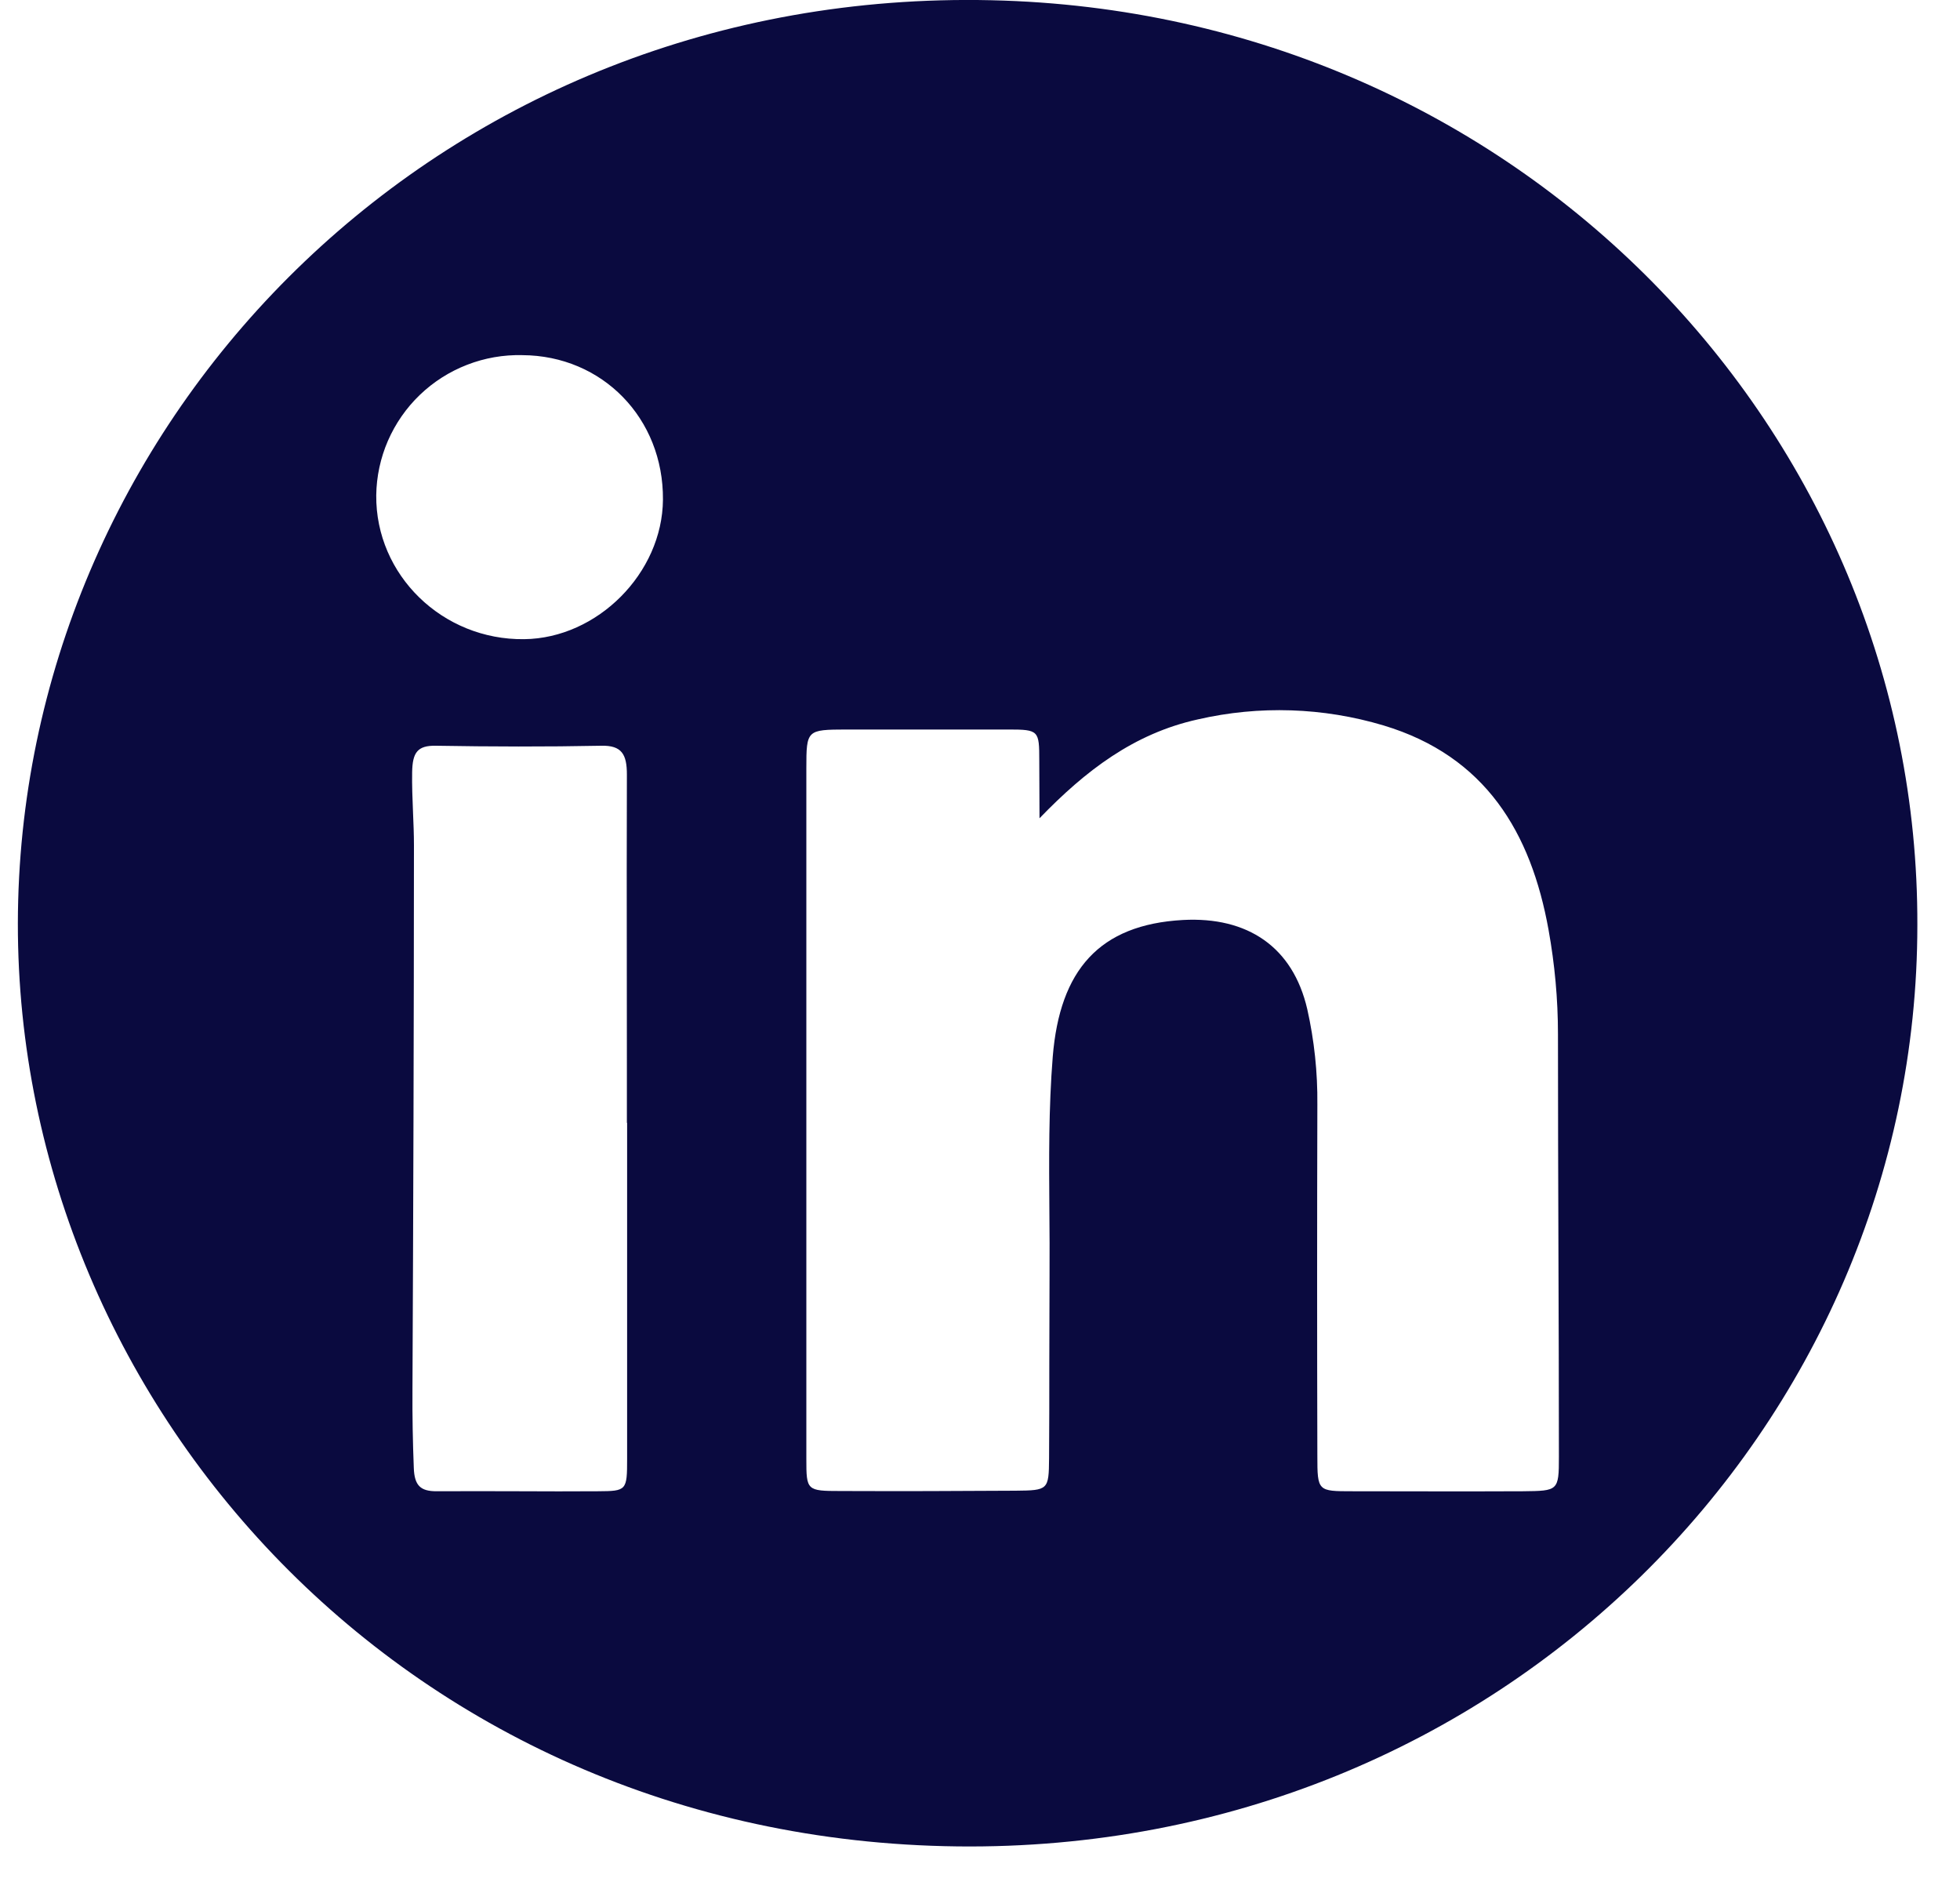
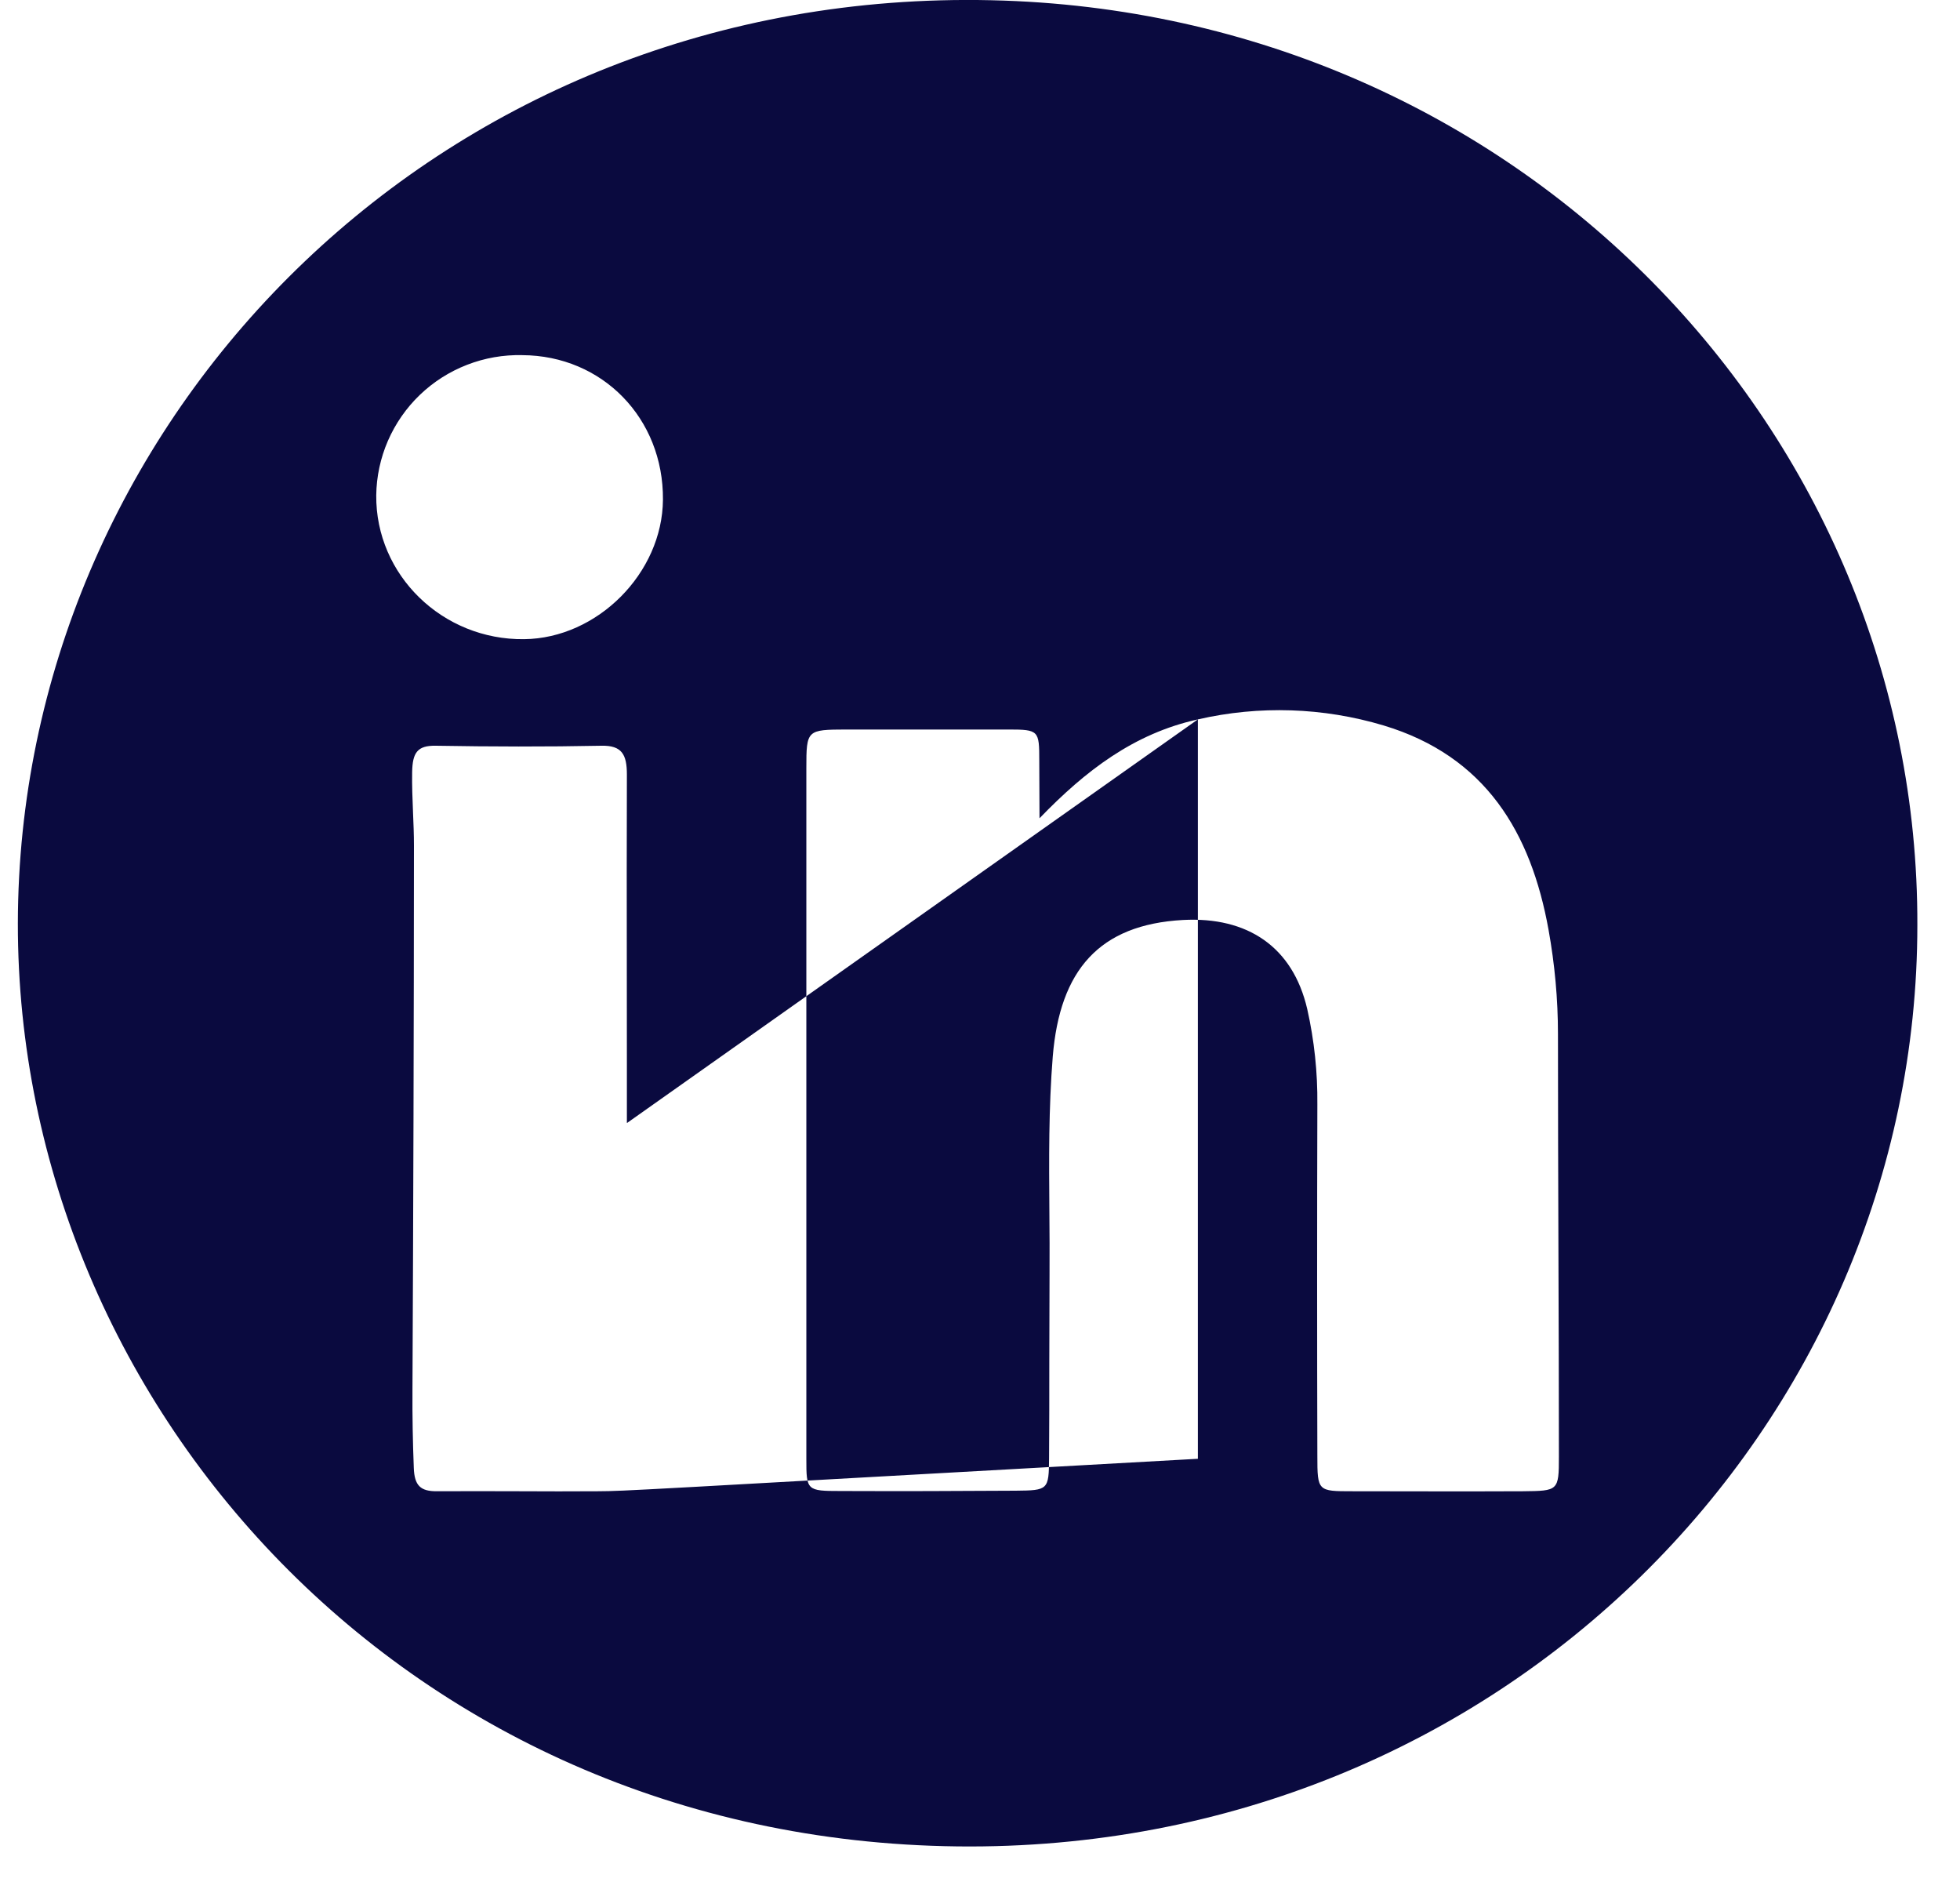
<svg xmlns="http://www.w3.org/2000/svg" width="25" height="24" viewBox="0 0 25 24" fill="none">
-   <path fill-rule="evenodd" clip-rule="evenodd" d="M12.212 23.546C19.159 23.628 24.456 18.173 24.456 11.797C24.474 5.52 19.38 0.154 12.644 0.003C5.667 -0.154 0.401 5.222 0.232 11.481C0.063 17.727 5.083 23.463 12.212 23.546ZM15.279 9.174C14.463 9.354 13.845 9.828 13.259 10.435L13.256 9.698C13.256 9.318 13.25 9.303 12.866 9.303H10.795C10.292 9.305 10.285 9.307 10.285 9.797V18.604C10.285 19.006 10.289 19.014 10.721 19.014C11.465 19.017 12.21 19.015 12.955 19.01C13.369 19.006 13.378 19 13.381 18.596C13.384 18.192 13.384 17.787 13.384 17.382C13.385 17.004 13.385 16.626 13.387 16.248C13.389 15.984 13.387 15.72 13.385 15.456V15.456C13.38 14.794 13.375 14.132 13.428 13.474C13.518 12.373 14.019 11.791 15.089 11.732C15.912 11.688 16.49 12.074 16.674 12.868C16.764 13.268 16.807 13.676 16.803 14.085C16.799 15.579 16.799 17.074 16.803 18.569C16.803 19.017 16.81 19.017 17.248 19.017H17.248C17.49 19.017 17.732 19.017 17.974 19.018H17.975C18.459 19.019 18.943 19.02 19.427 19.017L19.427 19.017C19.874 19.012 19.884 19.012 19.884 18.577C19.884 17.709 19.881 16.842 19.878 15.974L19.878 15.973C19.875 15.044 19.872 14.115 19.872 13.186C19.872 12.741 19.831 12.297 19.752 11.858C19.529 10.619 18.95 9.643 17.647 9.251C16.878 9.021 16.062 8.994 15.279 9.174ZM7.999 14.32V18.603C7.999 19.008 7.992 19.015 7.629 19.017C7.293 19.02 6.957 19.018 6.621 19.017C6.27 19.016 5.918 19.015 5.567 19.017C5.365 19.017 5.286 18.946 5.278 18.719C5.265 18.388 5.259 18.059 5.261 17.725C5.272 15.411 5.279 13.097 5.28 10.782C5.28 10.641 5.274 10.499 5.268 10.358V10.357C5.261 10.187 5.254 10.016 5.257 9.844C5.262 9.6 5.322 9.505 5.56 9.51C6.264 9.522 6.967 9.524 7.67 9.51C7.931 9.504 7.996 9.62 7.996 9.877C7.993 10.701 7.994 11.525 7.995 12.35V12.35C7.996 12.762 7.996 13.174 7.996 13.586V14.317L7.999 14.32ZM8.456 6.372C8.464 5.335 7.684 4.534 6.662 4.529C6.421 4.523 6.182 4.565 5.958 4.652C5.733 4.739 5.528 4.87 5.355 5.036C5.182 5.202 5.044 5.401 4.948 5.621C4.853 5.84 4.802 6.077 4.799 6.316C4.79 7.332 5.643 8.164 6.686 8.151C7.621 8.14 8.449 7.308 8.456 6.372Z" fill="#0A0A3F" />
+   <path fill-rule="evenodd" clip-rule="evenodd" d="M12.212 23.546C19.159 23.628 24.456 18.173 24.456 11.797C24.474 5.52 19.38 0.154 12.644 0.003C5.667 -0.154 0.401 5.222 0.232 11.481C0.063 17.727 5.083 23.463 12.212 23.546ZM15.279 9.174C14.463 9.354 13.845 9.828 13.259 10.435L13.256 9.698C13.256 9.318 13.25 9.303 12.866 9.303H10.795C10.292 9.305 10.285 9.307 10.285 9.797V18.604C10.285 19.006 10.289 19.014 10.721 19.014C11.465 19.017 12.21 19.015 12.955 19.01C13.369 19.006 13.378 19 13.381 18.596C13.384 18.192 13.384 17.787 13.384 17.382C13.385 17.004 13.385 16.626 13.387 16.248C13.389 15.984 13.387 15.72 13.385 15.456V15.456C13.38 14.794 13.375 14.132 13.428 13.474C13.518 12.373 14.019 11.791 15.089 11.732C15.912 11.688 16.49 12.074 16.674 12.868C16.764 13.268 16.807 13.676 16.803 14.085C16.799 15.579 16.799 17.074 16.803 18.569C16.803 19.017 16.81 19.017 17.248 19.017H17.248C17.49 19.017 17.732 19.017 17.974 19.018H17.975C18.459 19.019 18.943 19.02 19.427 19.017L19.427 19.017C19.874 19.012 19.884 19.012 19.884 18.577C19.884 17.709 19.881 16.842 19.878 15.974L19.878 15.973C19.875 15.044 19.872 14.115 19.872 13.186C19.872 12.741 19.831 12.297 19.752 11.858C19.529 10.619 18.95 9.643 17.647 9.251C16.878 9.021 16.062 8.994 15.279 9.174ZV18.603C7.999 19.008 7.992 19.015 7.629 19.017C7.293 19.02 6.957 19.018 6.621 19.017C6.27 19.016 5.918 19.015 5.567 19.017C5.365 19.017 5.286 18.946 5.278 18.719C5.265 18.388 5.259 18.059 5.261 17.725C5.272 15.411 5.279 13.097 5.28 10.782C5.28 10.641 5.274 10.499 5.268 10.358V10.357C5.261 10.187 5.254 10.016 5.257 9.844C5.262 9.6 5.322 9.505 5.56 9.51C6.264 9.522 6.967 9.524 7.67 9.51C7.931 9.504 7.996 9.62 7.996 9.877C7.993 10.701 7.994 11.525 7.995 12.35V12.35C7.996 12.762 7.996 13.174 7.996 13.586V14.317L7.999 14.32ZM8.456 6.372C8.464 5.335 7.684 4.534 6.662 4.529C6.421 4.523 6.182 4.565 5.958 4.652C5.733 4.739 5.528 4.87 5.355 5.036C5.182 5.202 5.044 5.401 4.948 5.621C4.853 5.84 4.802 6.077 4.799 6.316C4.79 7.332 5.643 8.164 6.686 8.151C7.621 8.14 8.449 7.308 8.456 6.372Z" fill="#0A0A3F" />
</svg>